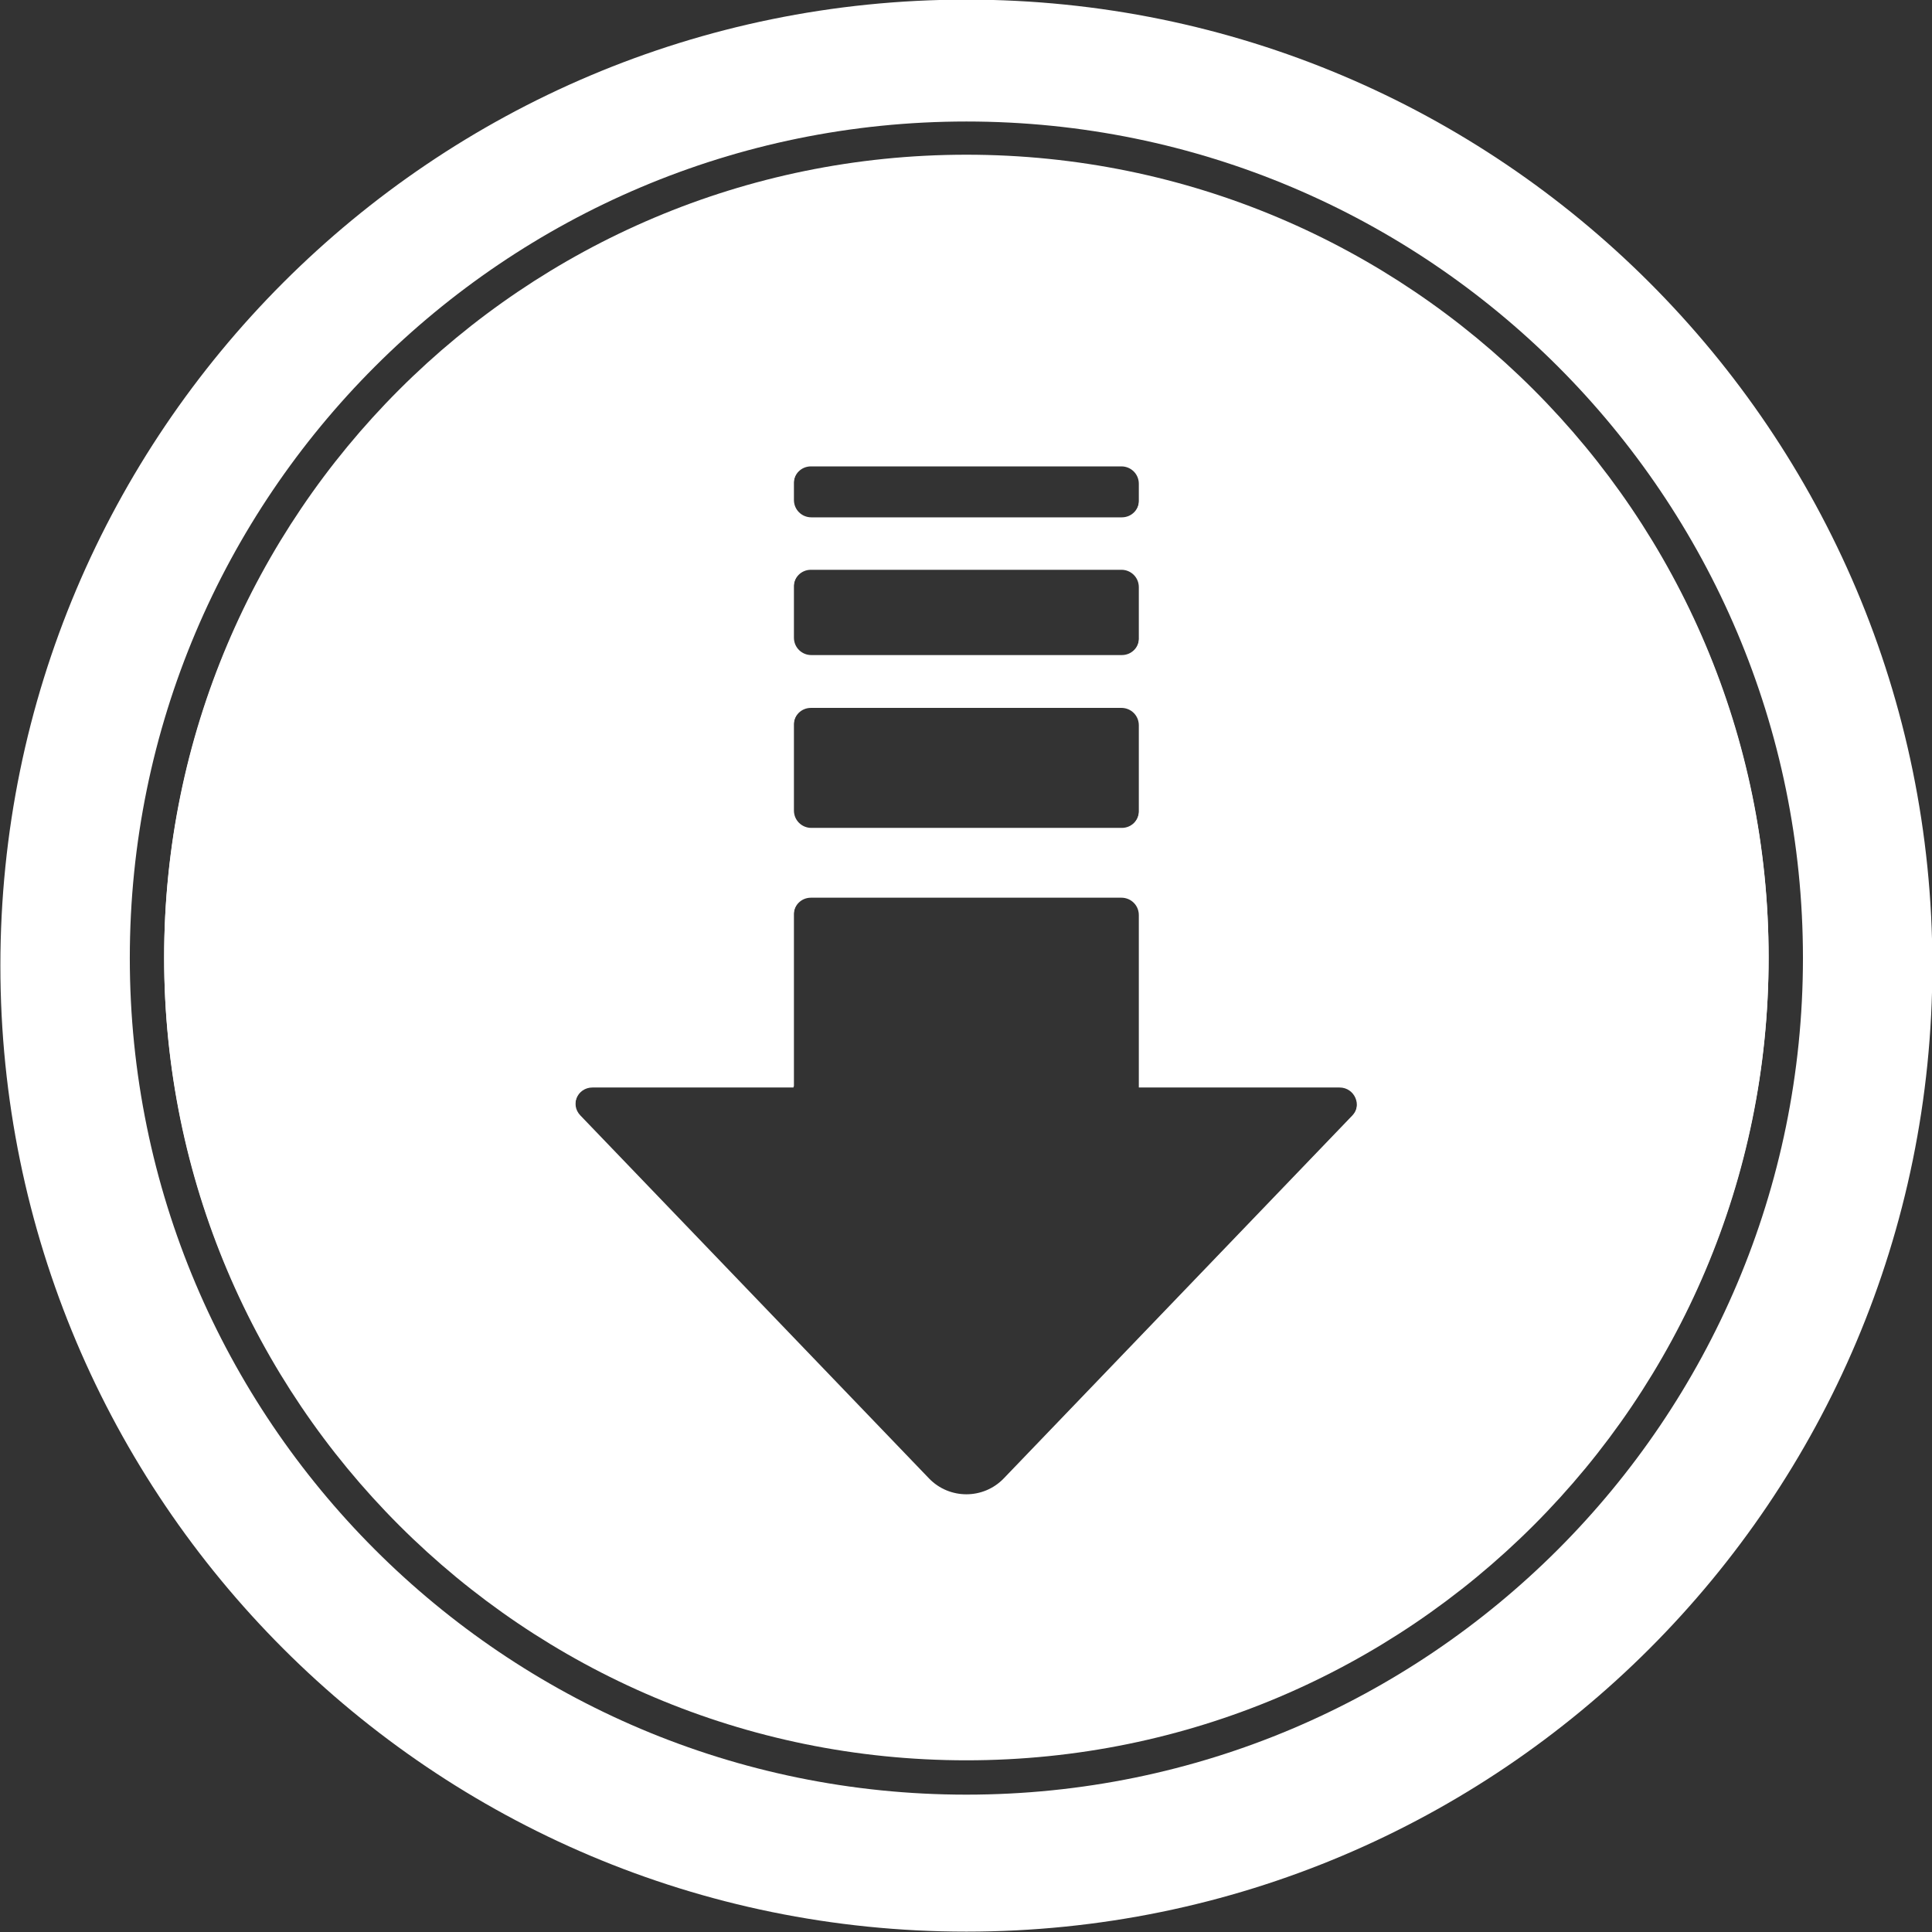
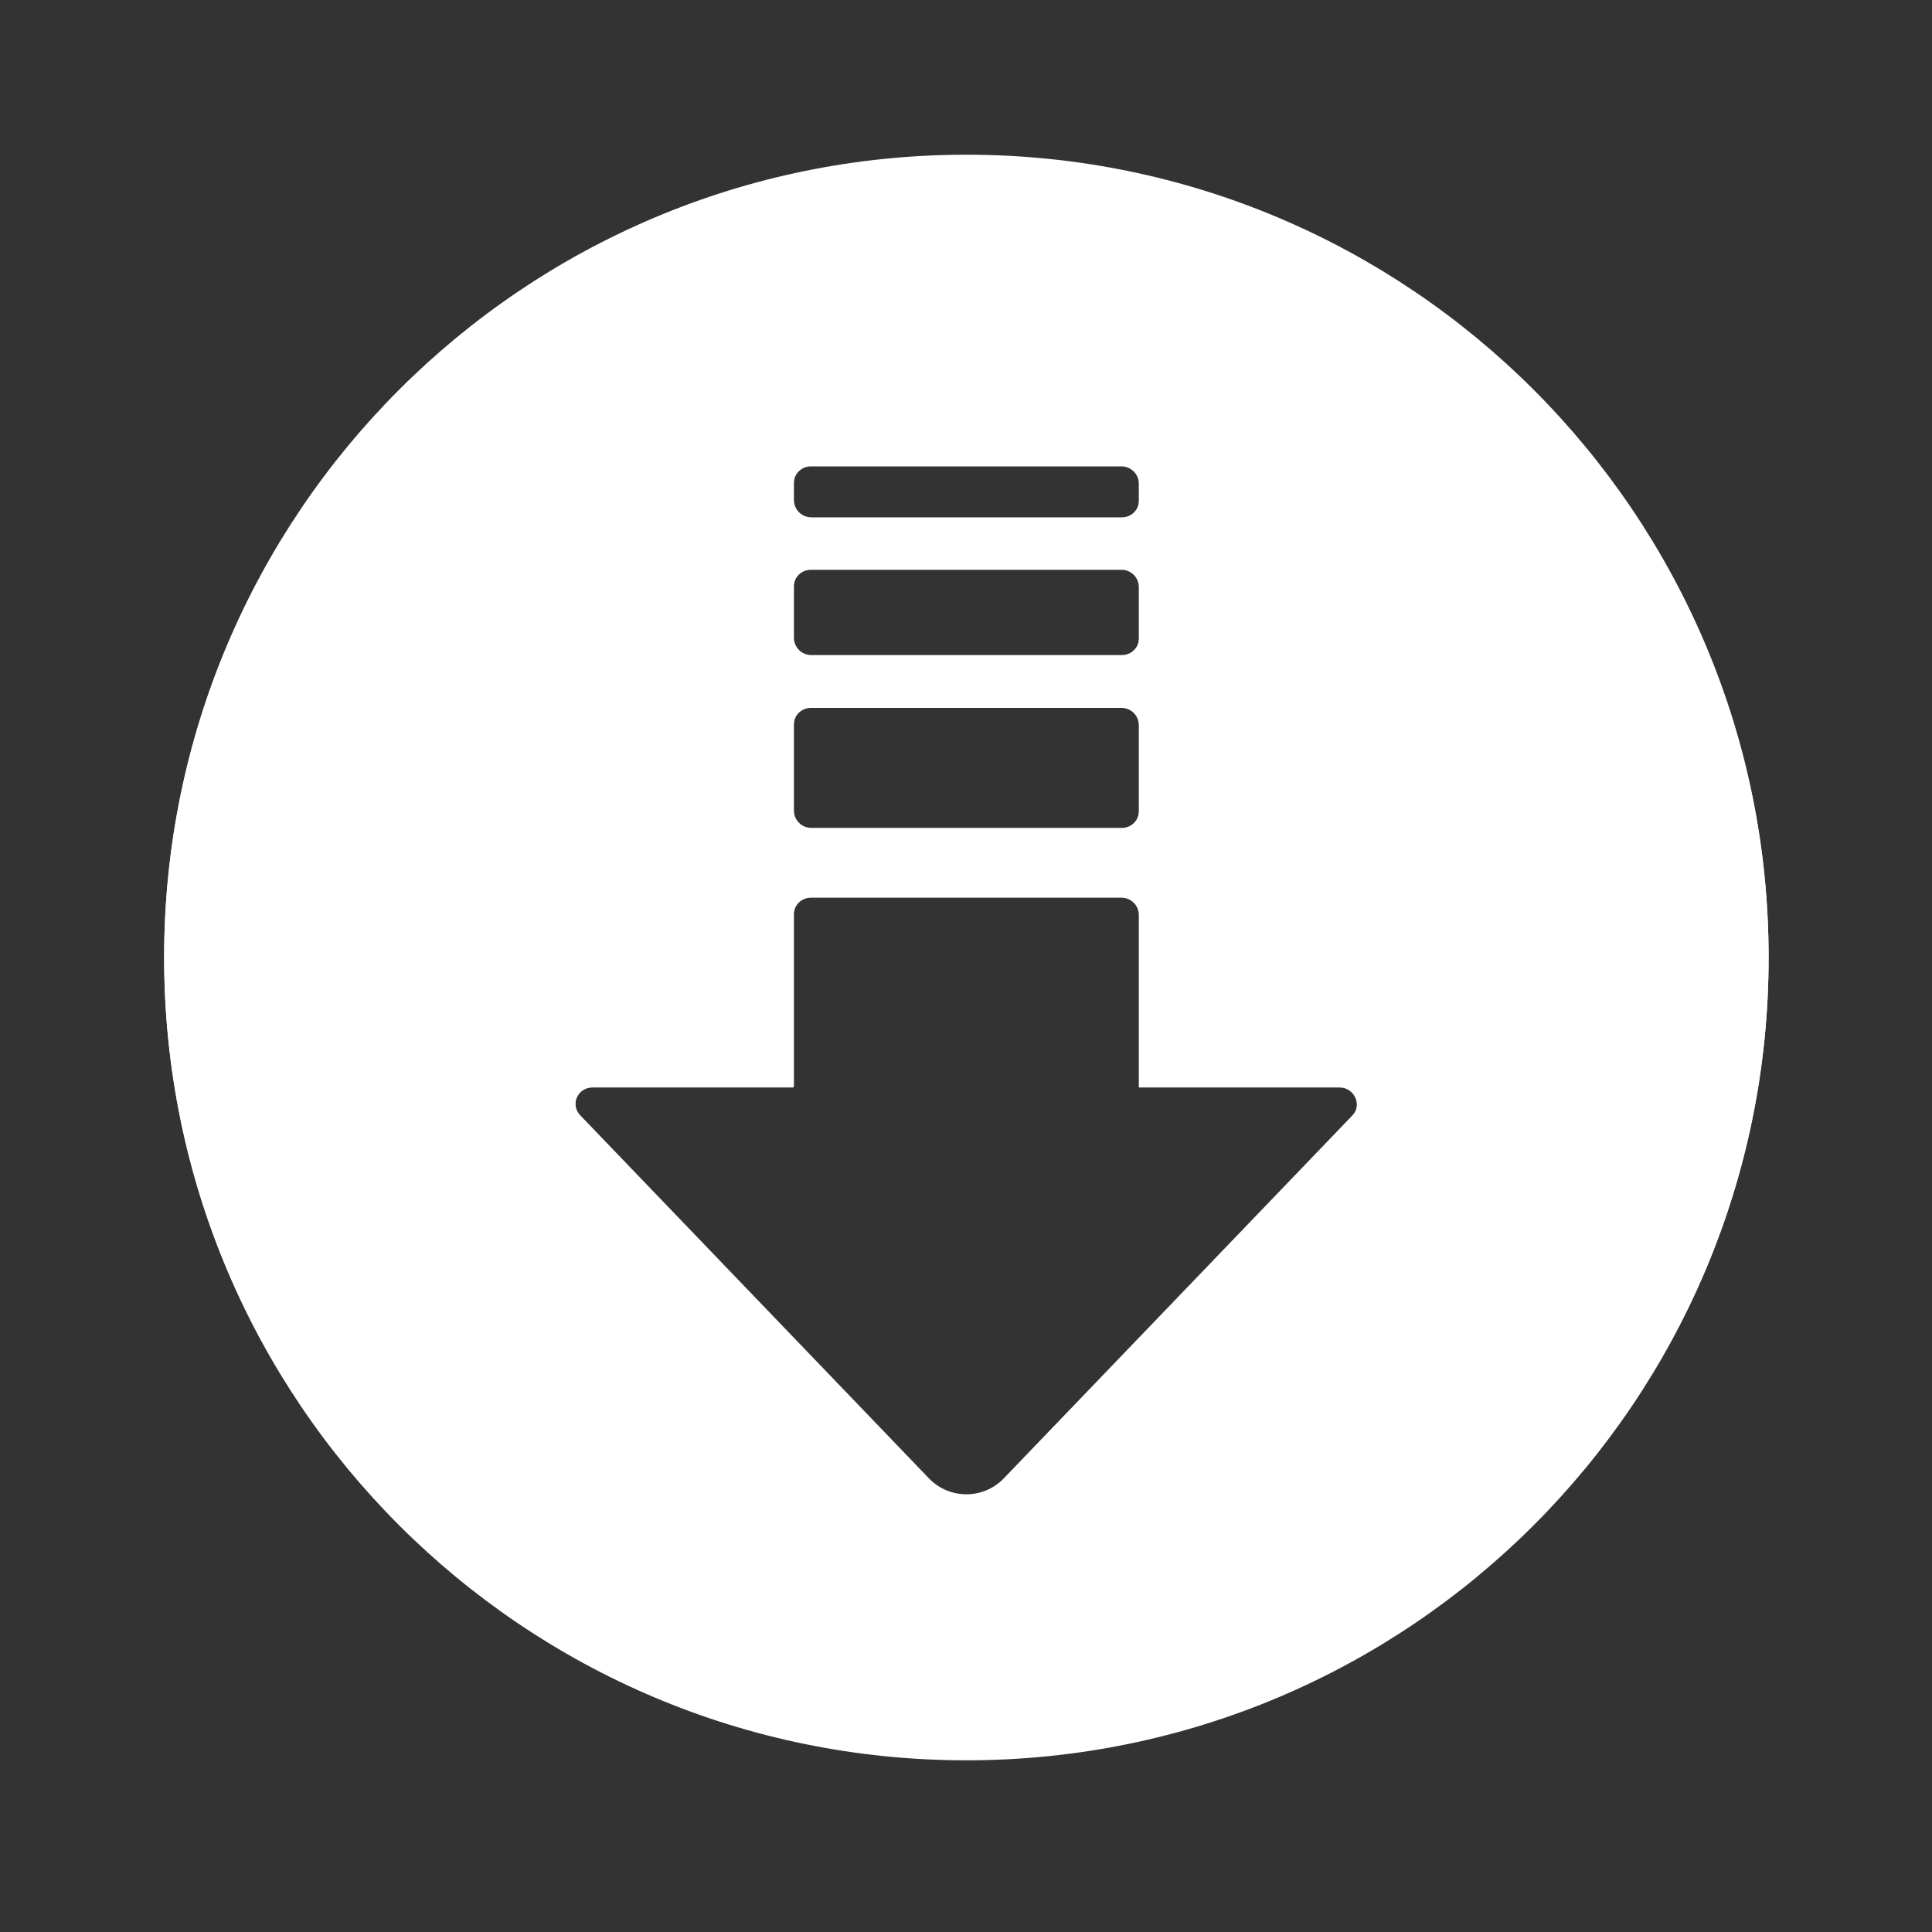
<svg xmlns="http://www.w3.org/2000/svg" version="1.1" id="Layer_1" x="0px" y="0px" viewBox="0 0 512 512" style="enable-background:new 0 0 512 512;" xml:space="preserve">
  <rect x="0" y="0" width="512" height="512" fill="#333333" stroke="none" />
  <style type="text/css">
	.st0{fill:#FFFFFF;}
</style>
-   <path class="st0" d="M256.1-0.1c-141.4,0-256,114.6-256,256s114.6,256,256,256s256-114.6,256-256S397.5-0.1,256.1-0.1z M256.1,475.6  c-122.4,0-221.7-99.3-221.7-221.7c0-122.4,99.3-221.7,221.7-221.7c122.5,0,221.7,99.3,221.7,221.7  C477.8,376.3,378.5,475.6,256.1,475.6z" />
  <path class="st0" d="M256.1,41.3c-117.4,0-212.6,95.2-212.6,212.6c0,117.4,95.2,212.6,212.6,212.6c117.4,0,212.6-95.2,212.6-212.6  C468.7,136.5,373.5,41.3,256.1,41.3z M210.4,127.9c0-2.5,2-4.6,4.6-4.6h82.3c2.5,0,4.6,2,4.6,4.6v4.6c0,2.5-2,4.6-4.6,4.6H215  c-2.5,0-4.6-2-4.6-4.6V127.9z M210.4,155.3c0-2.5,2-4.6,4.6-4.6h82.3c2.5,0,4.6,2,4.6,4.6V169c0,2.5-2,4.6-4.6,4.6H215  c-2.5,0-4.6-2-4.6-4.6V155.3z M210.4,191.9c0-2.5,2-4.6,4.6-4.6h82.3c2.5,0,4.6,2,4.6,4.6v22.9c0,2.5-2,4.6-4.6,4.6H215  c-2.5,0-4.6-2-4.6-4.6V191.9z M358.4,295.6L266,391.8c-5.4,5.6-14.4,5.6-19.8,0l-92.4-96.2c-2.8-2.9-0.7-7.7,3.3-7.7h53.3v-45.7  c0-2.5,2-4.6,4.6-4.6h82.3c2.5,0,4.6,2,4.6,4.6v45.7h53.3C359.1,287.9,361.2,292.7,358.4,295.6z" />
  <path class="st0" d="M256.1,41C138.7,41,43.5,136.2,43.5,253.6c0,117.4,95.2,212.6,212.6,212.6c117.4,0,212.6-95.2,212.6-212.6  C468.7,136.2,373.5,41,256.1,41z M210.3,128.2c0-2.5,2-4.6,4.6-4.6h82.3c2.5,0,4.6,2,4.6,4.6v4.6c0,2.5-2,4.6-4.6,4.6h-82.3  c-2.5,0-4.6-2-4.6-4.6V128.2z M210.3,155.6c0-2.5,2-4.6,4.6-4.6h82.3c2.5,0,4.6,2,4.6,4.6v13.7c0,2.5-2,4.6-4.6,4.6h-82.3  c-2.5,0-4.6-2-4.6-4.6V155.6z M210.3,192.2c0-2.5,2-4.6,4.6-4.6h82.3c2.5,0,4.6,2,4.6,4.6V215c0,2.5-2,4.6-4.6,4.6h-82.3  c-2.5,0-4.6-2-4.6-4.6V192.2z M358.3,295.9l-92.4,96.2c-5.4,5.6-14.4,5.6-19.8,0l-92.4-96.2c-2.8-2.9-0.7-7.7,3.3-7.7h53.3v-45.7  c0-2.5,2-4.6,4.6-4.6h82.3c2.5,0,4.6,2,4.6,4.6v45.7H355C359,288.2,361.1,293,358.3,295.9z" />
</svg>